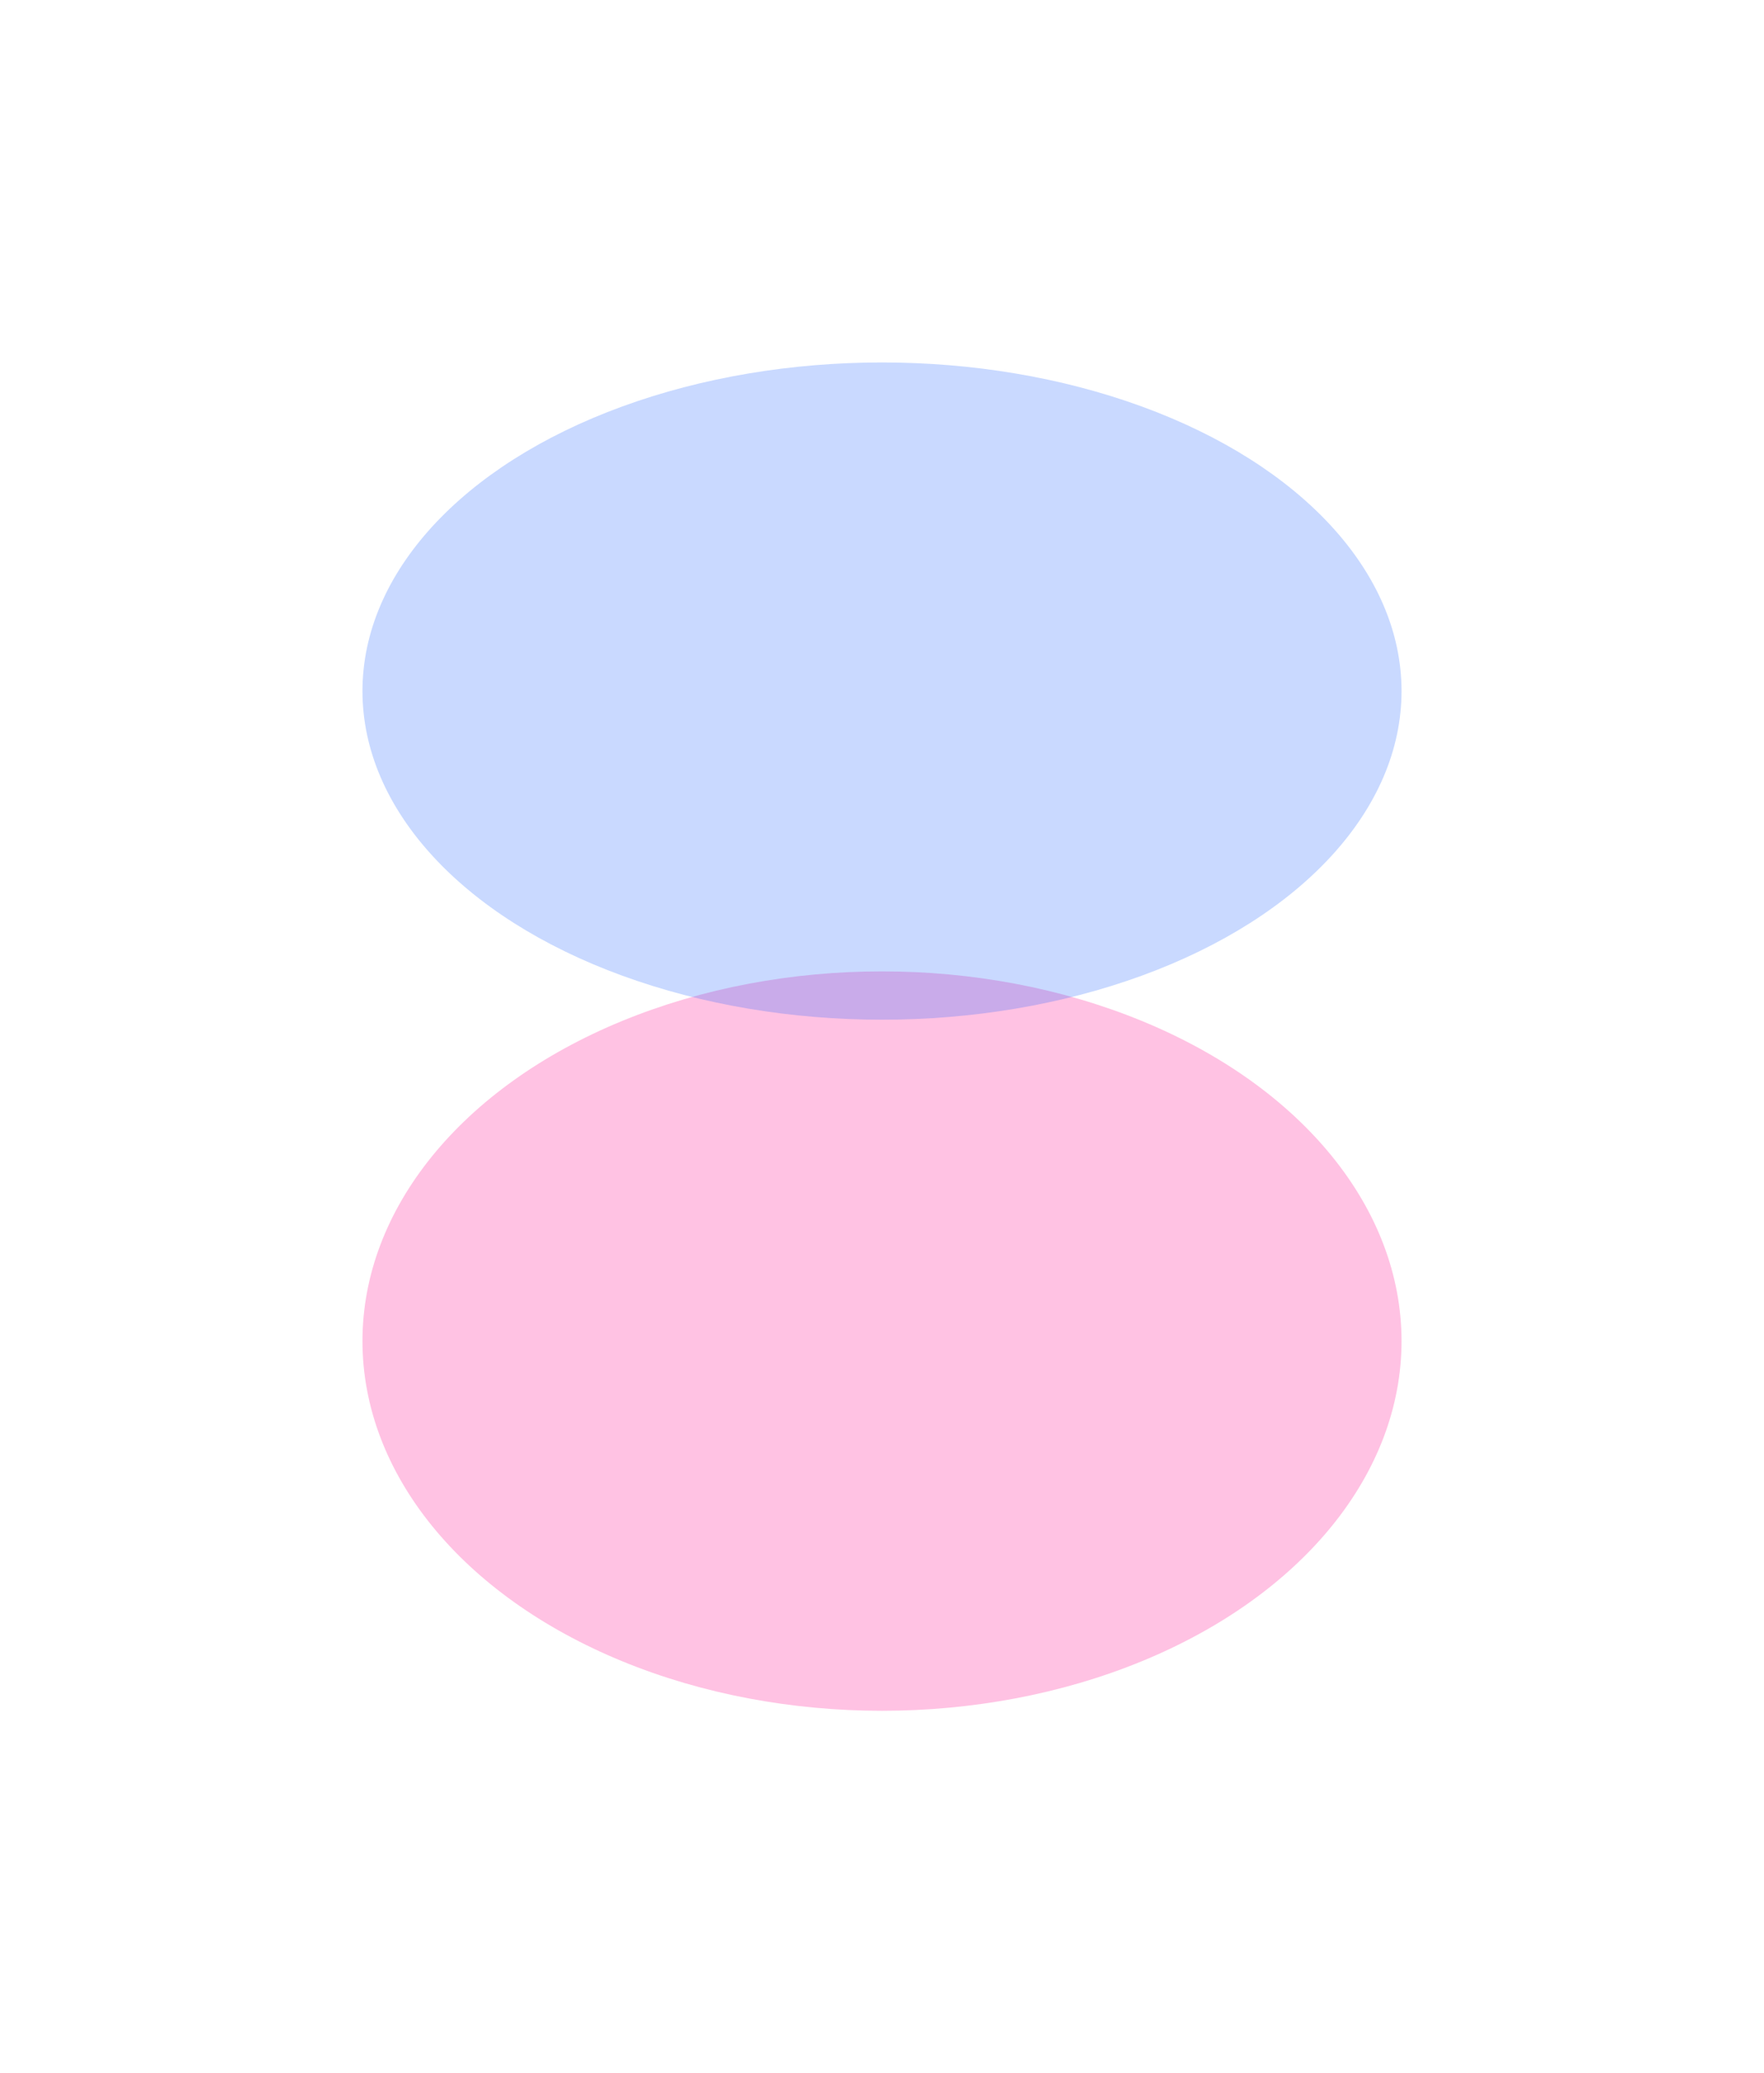
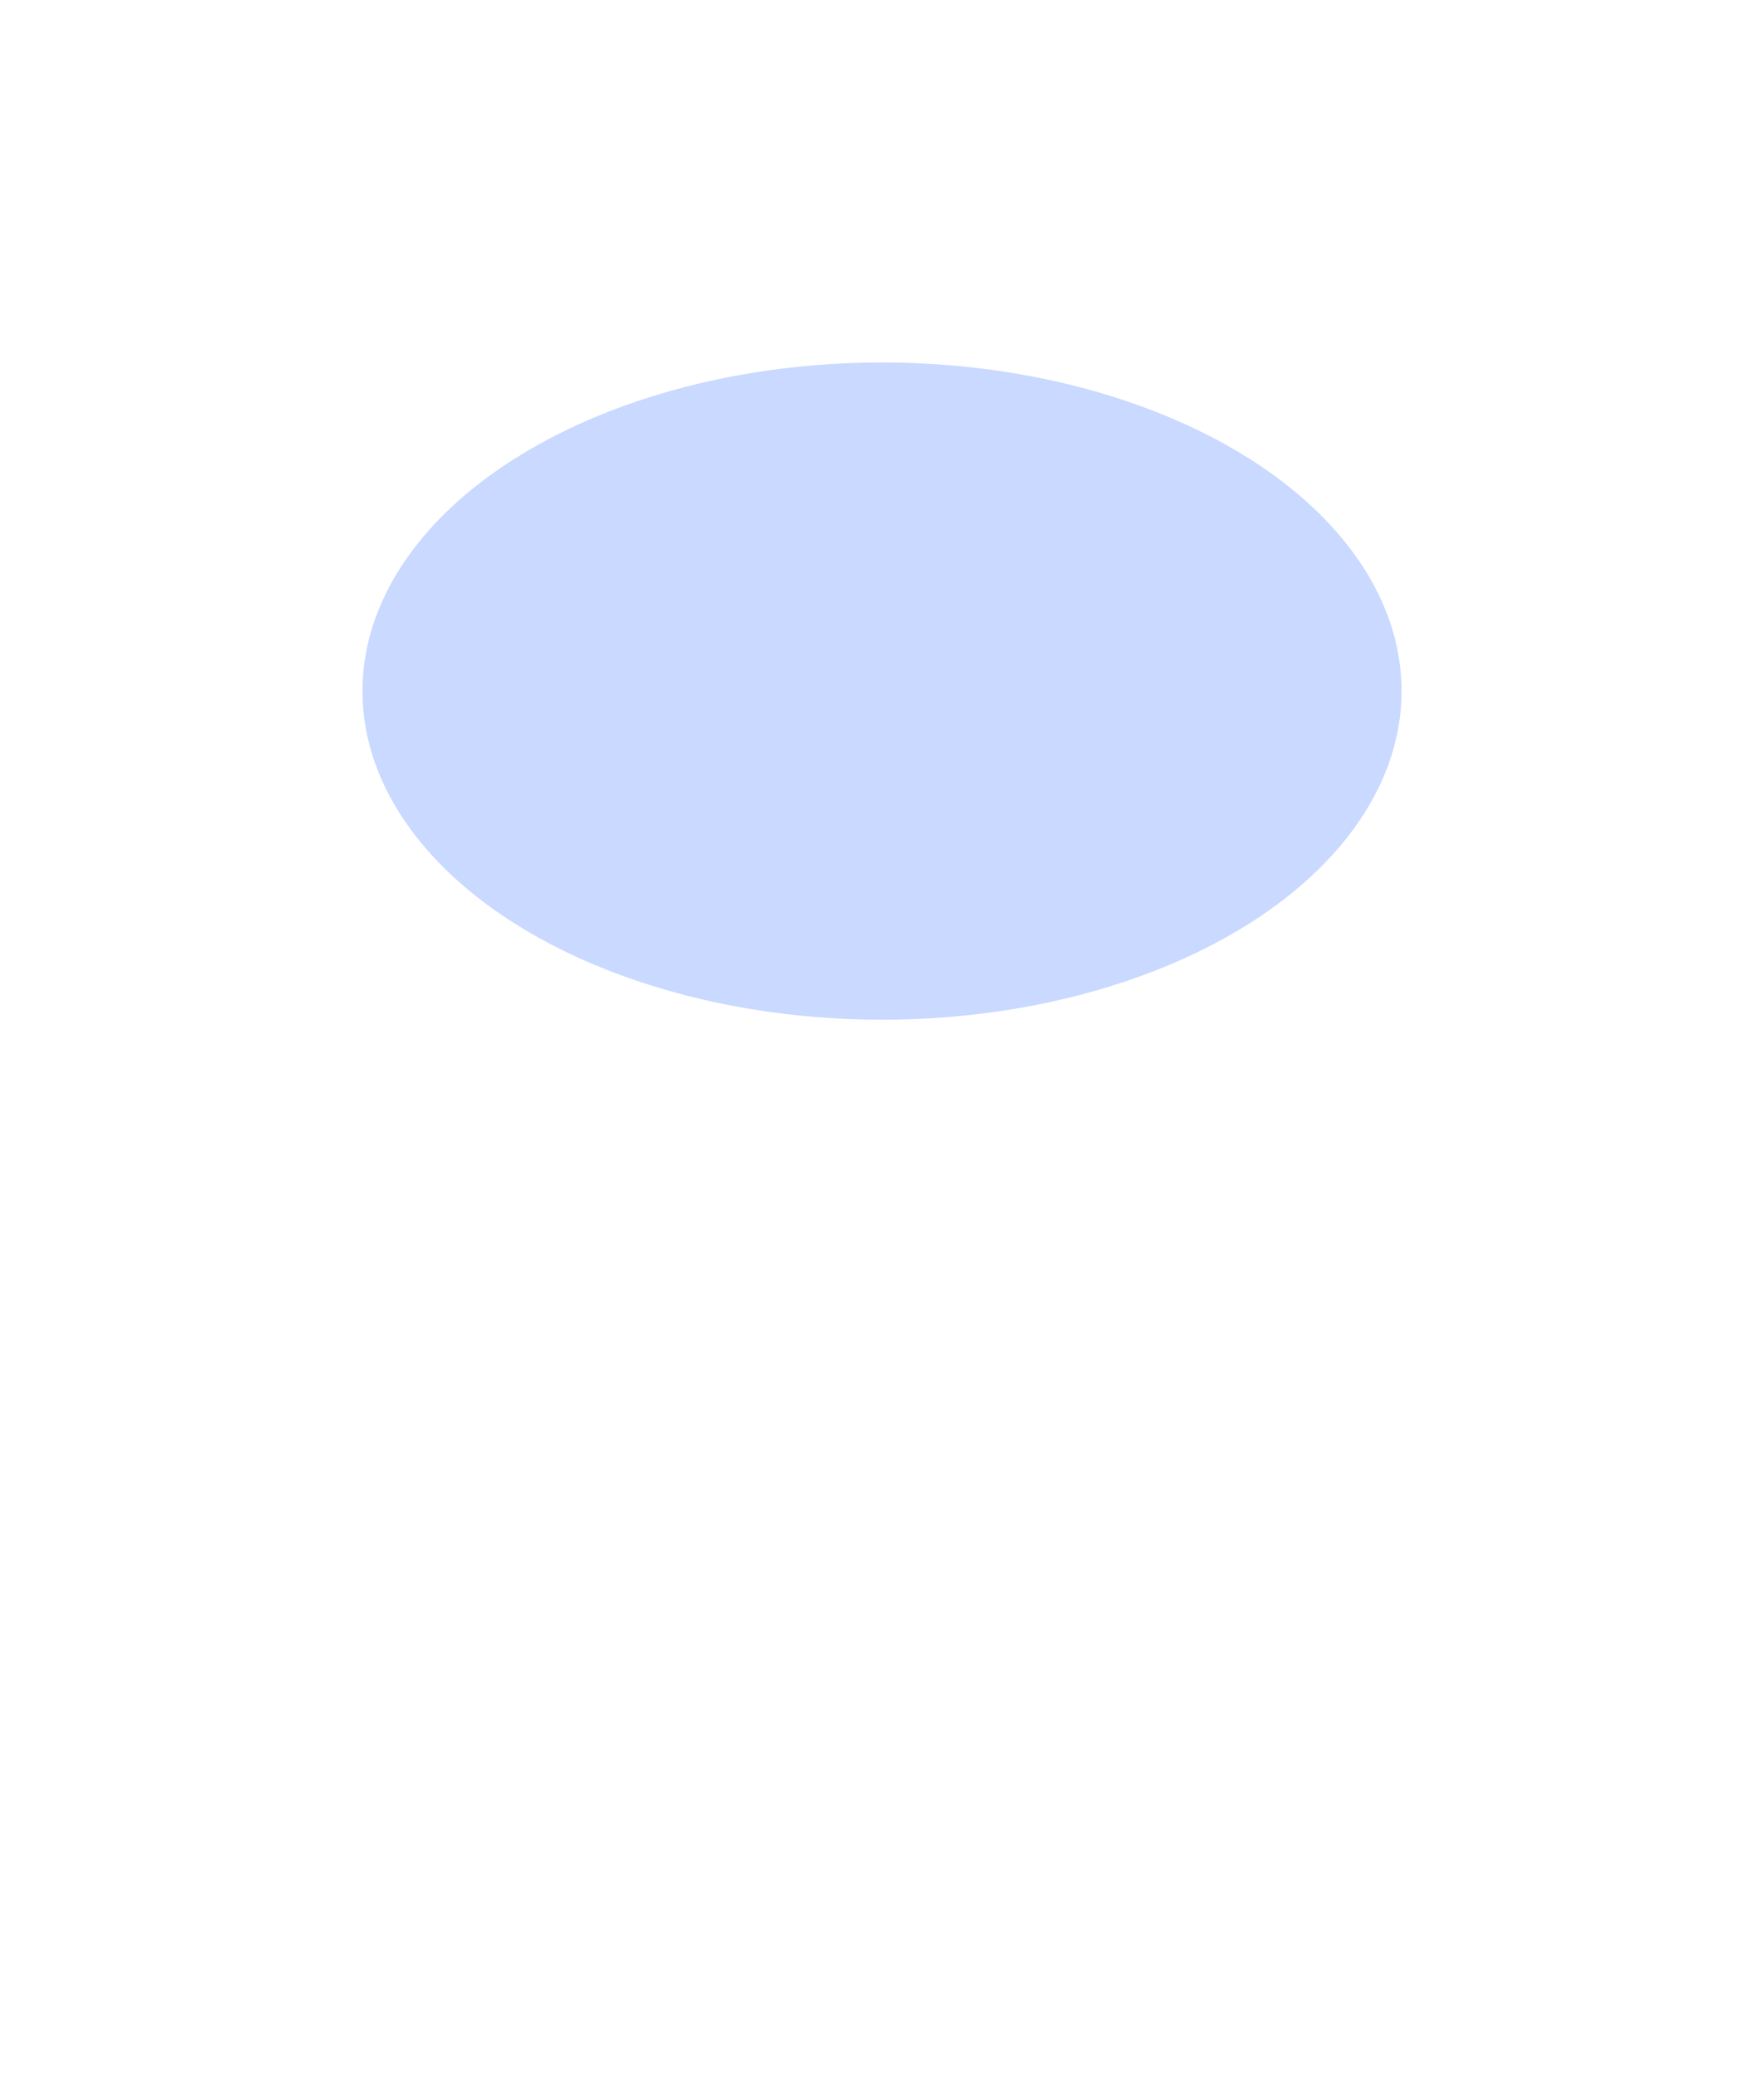
<svg xmlns="http://www.w3.org/2000/svg" width="1460" height="1716" viewBox="0 0 1460 1716" fill="none">
  <g opacity="0.24" filter="url(#filter0_f_431_2261)">
-     <ellipse cx="730" cy="1110" rx="430" ry="306" fill="#FF008A" />
-   </g>
+     </g>
  <g opacity="0.24" filter="url(#filter1_f_431_2261)">
    <ellipse cx="730" cy="572" rx="430" ry="272" fill="#1C62FF" />
  </g>
  <defs>
    <filter id="filter0_f_431_2261" x="0" y="504" width="1460" height="1212" filterUnits="userSpaceOnUse" color-interpolation-filters="sRGB">
      <feFlood flood-opacity="0" result="BackgroundImageFix" />
      <feBlend mode="normal" in="SourceGraphic" in2="BackgroundImageFix" result="shape" />
      <feGaussianBlur stdDeviation="150" result="effect1_foregroundBlur_431_2261" />
    </filter>
    <filter id="filter1_f_431_2261" x="0" y="0" width="1460" height="1144" filterUnits="userSpaceOnUse" color-interpolation-filters="sRGB">
      <feFlood flood-opacity="0" result="BackgroundImageFix" />
      <feBlend mode="normal" in="SourceGraphic" in2="BackgroundImageFix" result="shape" />
      <feGaussianBlur stdDeviation="150" result="effect1_foregroundBlur_431_2261" />
    </filter>
  </defs>
</svg>